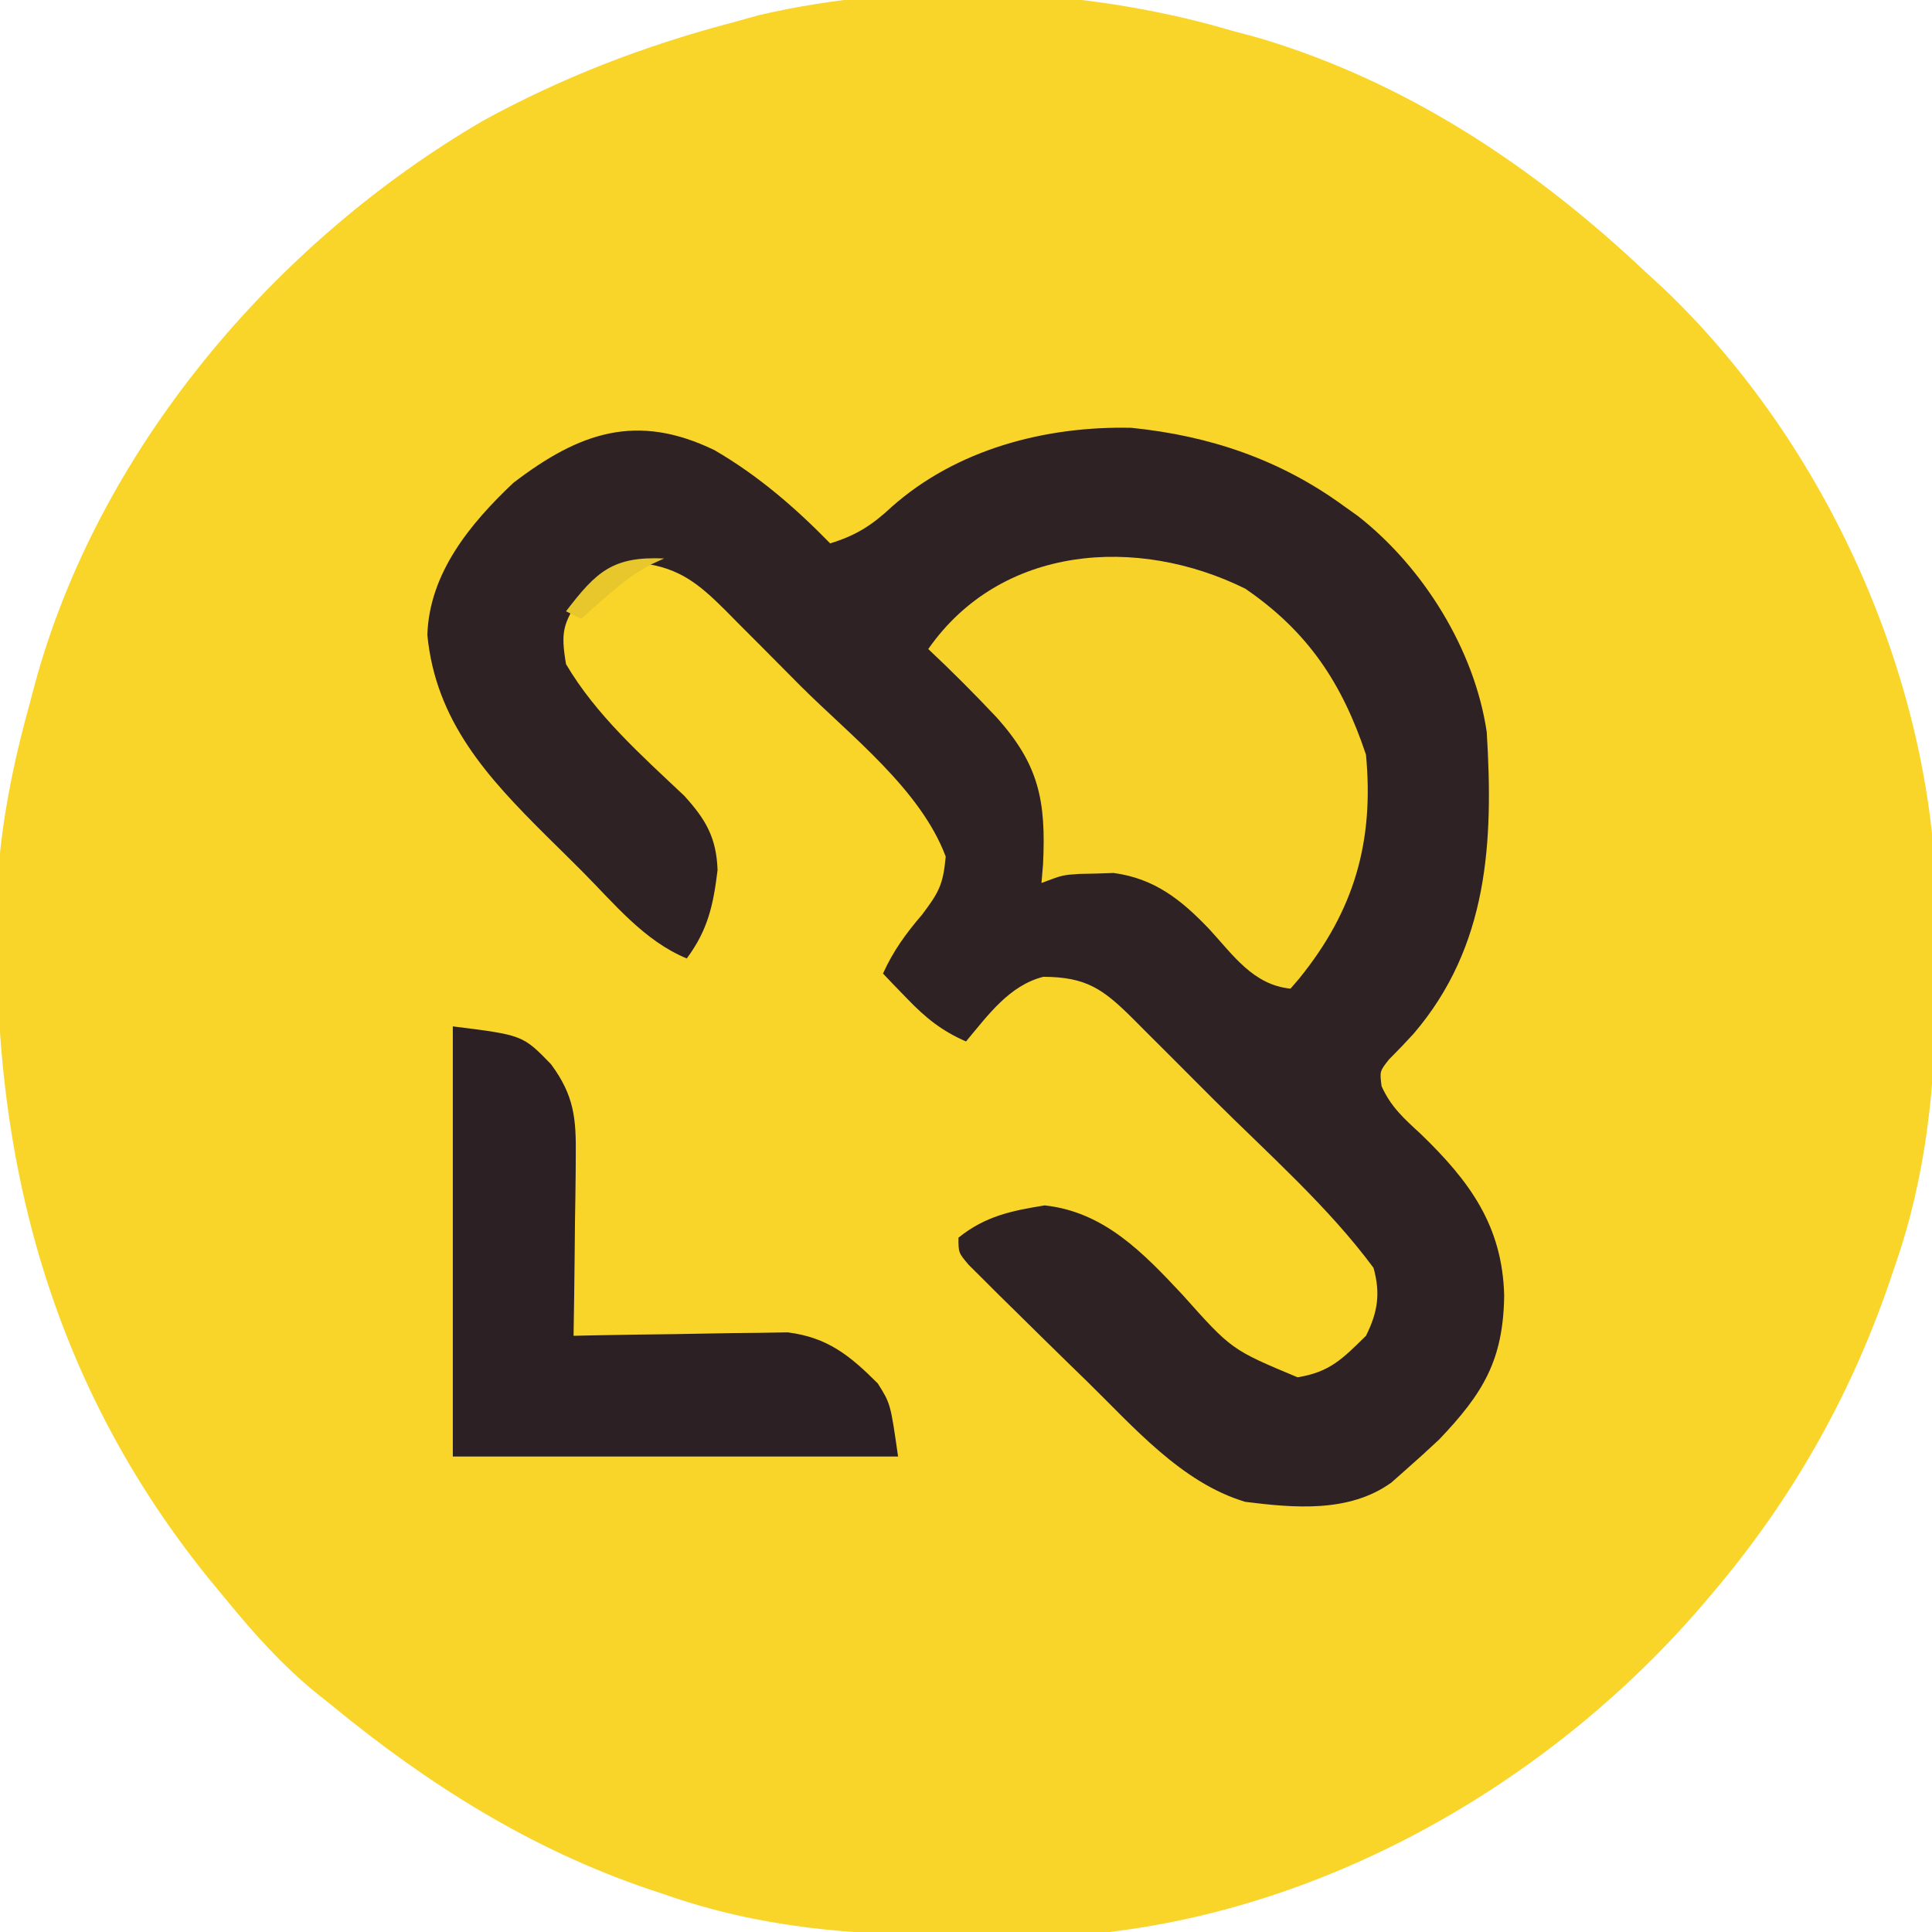
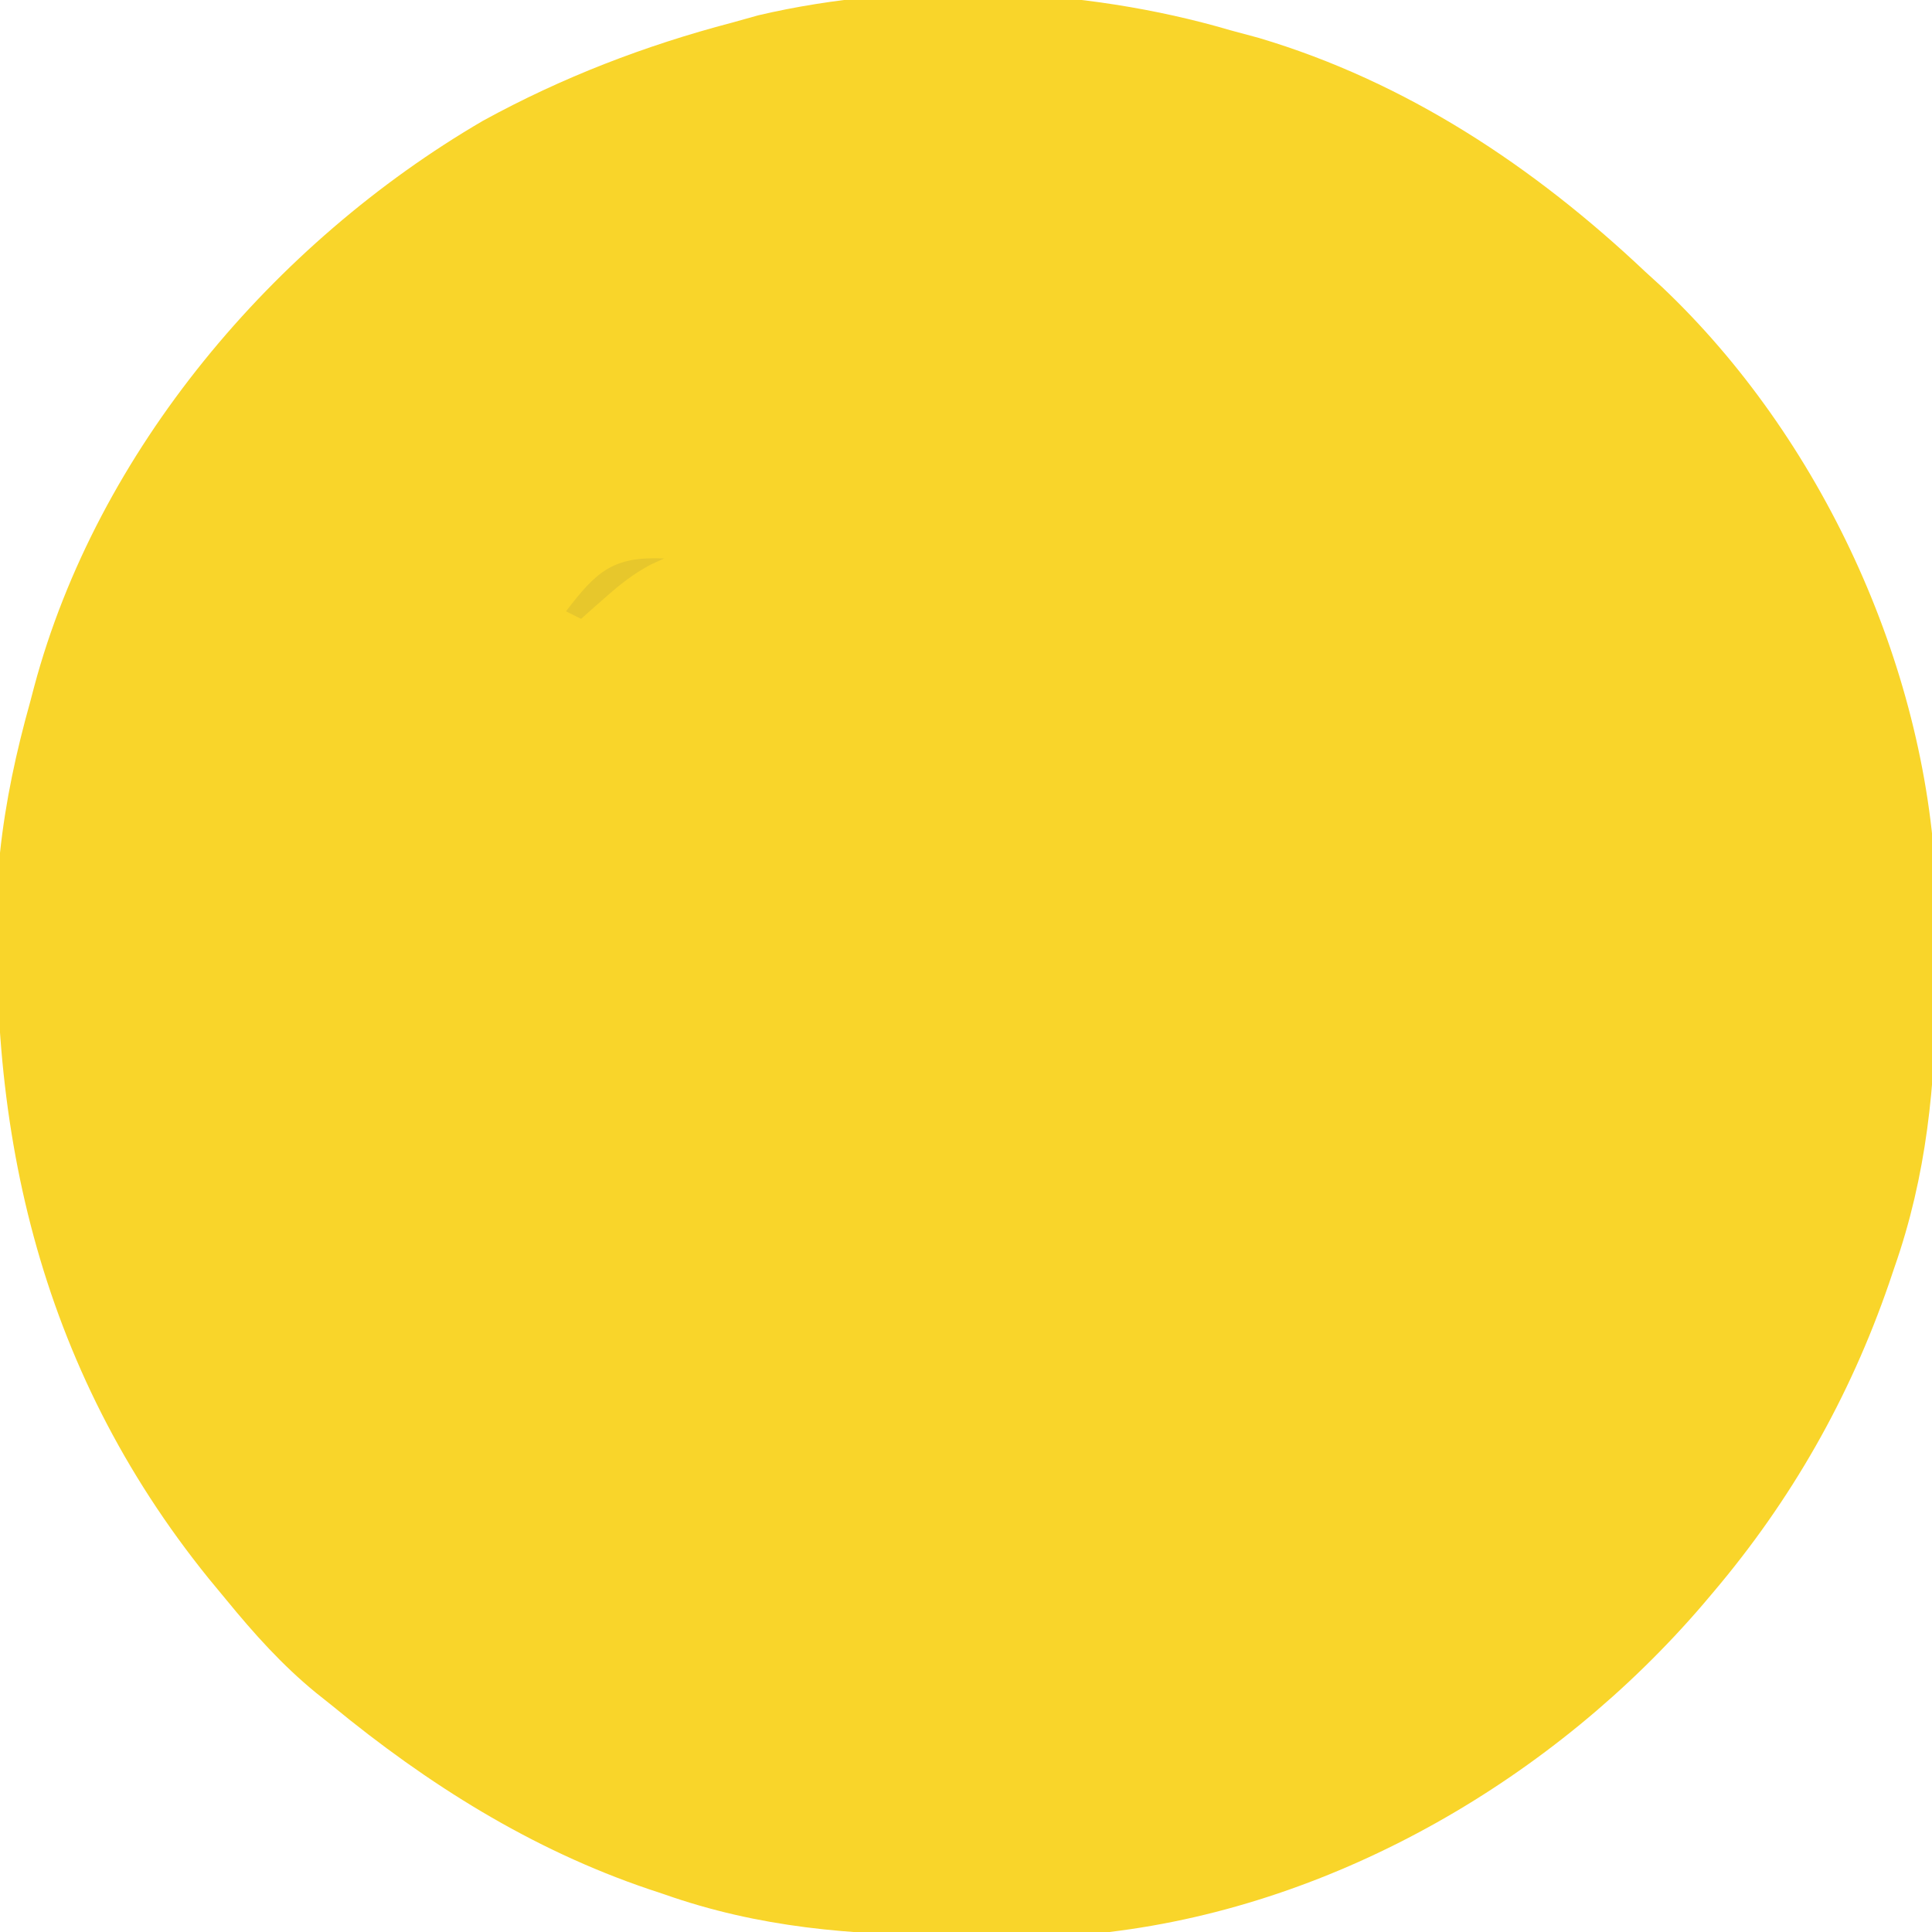
<svg xmlns="http://www.w3.org/2000/svg" version="1.1" width="256" height="256">
  <path d="M0 0 C1.258 0.339 2.516 0.678 3.812 1.027 C23.382 6.852 40.268 18.085 55 32 C55.739 32.674 56.477 33.348 57.238 34.043 C78.221 53.908 92.156 83.914 93.506 112.849 C93.608 116.672 93.606 120.489 93.562 124.312 C93.559 125.115 93.555 125.917 93.551 126.743 C93.462 139.688 92.312 151.704 88 164 C87.77 164.681 87.54 165.361 87.303 166.062 C82.072 181.226 74.342 194.796 64 207 C63.563 207.517 63.126 208.034 62.675 208.566 C43.018 231.509 14.314 248.356 -16 252 C-22.117 252.419 -28.246 252.439 -34.375 252.438 C-35.64 252.439 -35.64 252.439 -36.931 252.441 C-50.194 252.416 -62.397 251.437 -75 247 C-75.674 246.775 -76.348 246.551 -77.042 246.319 C-92.643 241.037 -106.348 232.403 -119 222 C-119.697 221.444 -120.395 220.889 -121.113 220.316 C-125.6 216.646 -129.333 212.479 -133 208 C-133.775 207.063 -134.549 206.126 -135.348 205.16 C-157.991 177.159 -165.285 144.475 -163 109 C-162.274 102.169 -160.85 95.606 -159 89 C-158.829 88.348 -158.657 87.695 -158.481 87.023 C-150.11 55.701 -126.709 28.163 -99 12 C-88.497 6.243 -77.568 2.039 -66 -1 C-64.283 -1.48 -64.283 -1.48 -62.531 -1.969 C-42.654 -6.636 -19.52 -5.736 0 0 Z " fill="#F9D52A" transform="translate(163,4)" />
-   <path d="M0 0 C5.75 3.343 10.674 7.595 15.305 12.34 C18.7 11.311 20.886 9.912 23.43 7.527 C32.061 -0.147 43.857 -3.228 55.215 -2.973 C65.556 -1.927 74.889 1.216 83.305 7.34 C83.938 7.791 84.571 8.242 85.223 8.707 C93.883 15.475 100.695 26.409 102.305 37.34 C103.203 51.887 102.535 65.722 92.613 77.316 C91.548 78.478 90.46 79.621 89.344 80.734 C88.118 82.292 88.118 82.292 88.375 84.273 C89.615 87.029 91.336 88.547 93.555 90.59 C100.064 96.871 104.392 102.781 104.617 112.027 C104.494 120.592 101.823 124.971 95.992 131.09 C94.453 132.532 92.892 133.951 91.305 135.34 C90.761 135.821 90.217 136.301 89.656 136.797 C84.074 140.806 76.818 140.158 70.305 139.34 C61.846 136.813 55.467 129.359 49.305 123.34 C48.58 122.635 47.854 121.931 47.107 121.205 C44.748 118.904 42.399 116.593 40.055 114.277 C38.909 113.152 38.909 113.152 37.74 112.003 C37.034 111.298 36.329 110.593 35.602 109.867 C34.966 109.235 34.33 108.604 33.675 107.953 C32.305 106.34 32.305 106.34 32.305 104.34 C35.851 101.48 39.362 100.765 43.73 100.062 C51.624 100.913 56.818 106.377 61.992 111.902 C68.487 119.181 68.487 119.181 77.242 122.84 C81.555 122.136 83.193 120.379 86.305 117.34 C87.879 114.191 88.239 111.696 87.305 108.34 C81.315 100.234 73.33 93.21 66.2 86.105 C64.342 84.253 62.49 82.395 60.639 80.537 C59.456 79.355 58.273 78.173 57.09 76.992 C56.538 76.438 55.986 75.884 55.417 75.313 C51.498 71.418 49.253 69.784 43.547 69.773 C39.025 70.916 36.207 74.882 33.305 78.34 C30.089 76.931 27.983 75.236 25.555 72.715 C24.634 71.767 24.634 71.767 23.695 70.801 C23.236 70.319 22.777 69.837 22.305 69.34 C23.681 66.311 25.334 64.045 27.492 61.527 C29.684 58.607 30.282 57.591 30.617 53.84 C27.268 44.91 17.986 37.835 11.315 31.165 C9.605 29.453 7.903 27.732 6.201 26.012 C5.107 24.915 4.013 23.819 2.918 22.723 C2.414 22.211 1.909 21.7 1.39 21.173 C-2.136 17.67 -4.682 15.597 -9.633 14.965 C-13.457 15.433 -14.962 16.683 -17.695 19.34 C-20.121 22.979 -20.412 24.041 -19.695 28.34 C-15.72 35.092 -9.703 40.429 -4.051 45.762 C-1.173 48.912 0.232 51.332 0.387 55.621 C-0.17 60.206 -0.868 63.529 -3.695 67.34 C-9.36 64.999 -13.299 60.07 -17.549 55.802 C-19.116 54.232 -20.695 52.676 -22.275 51.121 C-30.099 43.346 -36.962 35.922 -38.07 24.465 C-37.806 16.289 -32.42 9.752 -26.695 4.34 C-17.936 -2.379 -10.316 -5.015 0 0 Z " fill="#2E2225" transform="translate(94.695,59.66)" />
-   <path d="M0 0 C8.328 5.695 12.849 12.548 16 22 C17.085 33.526 14.448 42.65 7.172 51.637 C6.785 52.087 6.398 52.536 6 53 C1.058 52.513 -1.601 48.55 -4.758 45.125 C-8.461 41.235 -12.015 38.4 -17.449 37.672 C-18.188 37.698 -18.926 37.723 -19.688 37.75 C-20.807 37.773 -20.807 37.773 -21.949 37.797 C-24.199 37.943 -24.199 37.943 -27 39 C-26.896 37.749 -26.896 37.749 -26.789 36.473 C-26.384 28.06 -27.346 23.271 -33 17 C-35.915 13.905 -38.902 10.912 -42 8 C-32.371 -5.802 -14.293 -7.07 0 0 Z " fill="#F7D329" transform="translate(165,78)" />
-   <path d="M0 0 C9.265 1.158 9.265 1.158 13 5 C16.072 9.15 16.356 12.156 16.293 17.27 C16.289 17.951 16.284 18.632 16.28 19.333 C16.263 21.493 16.226 23.653 16.188 25.812 C16.172 27.283 16.159 28.754 16.146 30.225 C16.114 33.817 16.062 37.408 16 41 C16.938 40.979 17.876 40.958 18.842 40.937 C22.342 40.868 25.842 40.818 29.342 40.78 C30.853 40.76 32.365 40.733 33.875 40.698 C36.055 40.649 38.234 40.627 40.414 40.609 C41.723 40.588 43.032 40.567 44.381 40.546 C49.651 41.207 52.631 43.631 56.312 47.312 C58 50 58 50 59 57 C39.53 57 20.06 57 0 57 C0 38.19 0 19.38 0 0 Z " fill="#2C2025" transform="translate(60,136)" />
  <path d="M0 0 C-0.583 0.266 -1.165 0.531 -1.766 0.805 C-4.062 2.033 -5.804 3.403 -7.75 5.125 C-8.364 5.664 -8.977 6.203 -9.609 6.758 C-10.068 7.168 -10.527 7.578 -11 8 C-11.66 7.67 -12.32 7.34 -13 7 C-8.965 1.713 -6.785 -0.302 0 0 Z " fill="#E7C72C" transform="translate(88,74)" />
</svg>